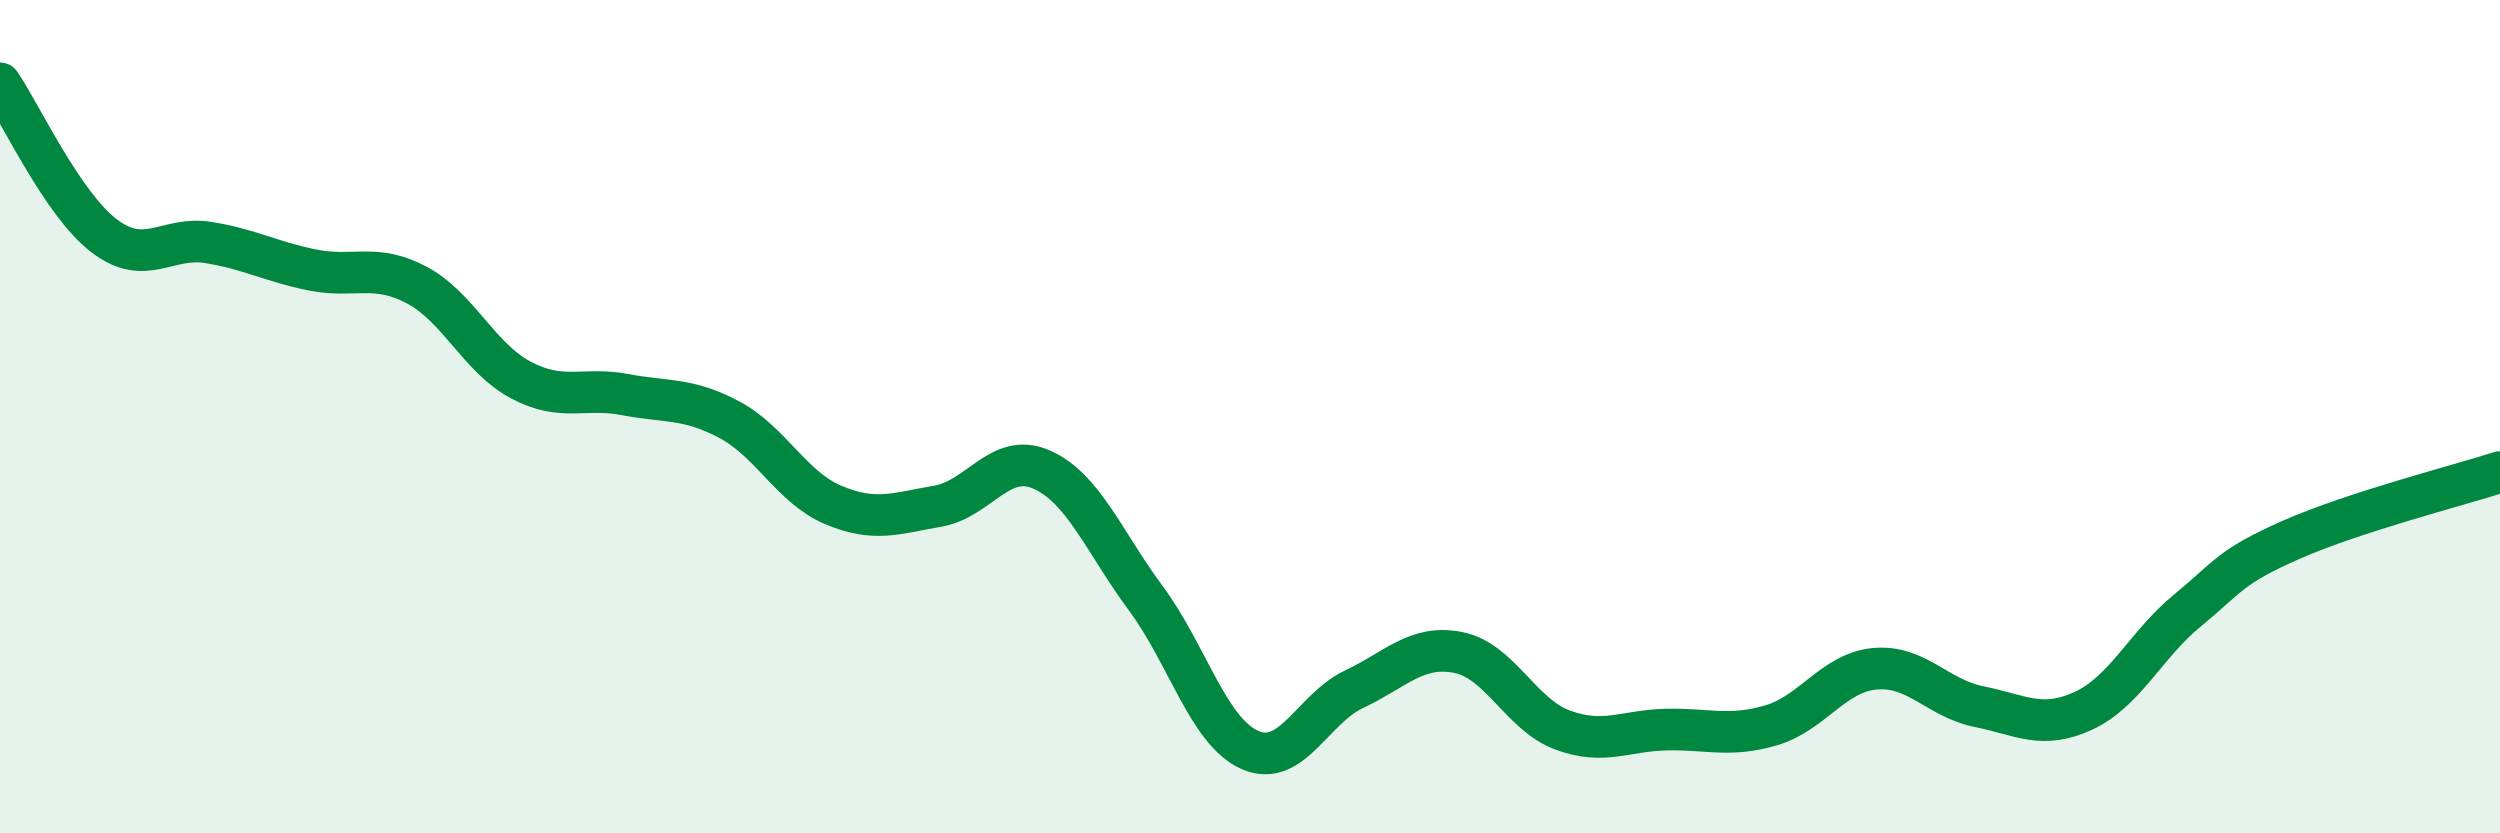
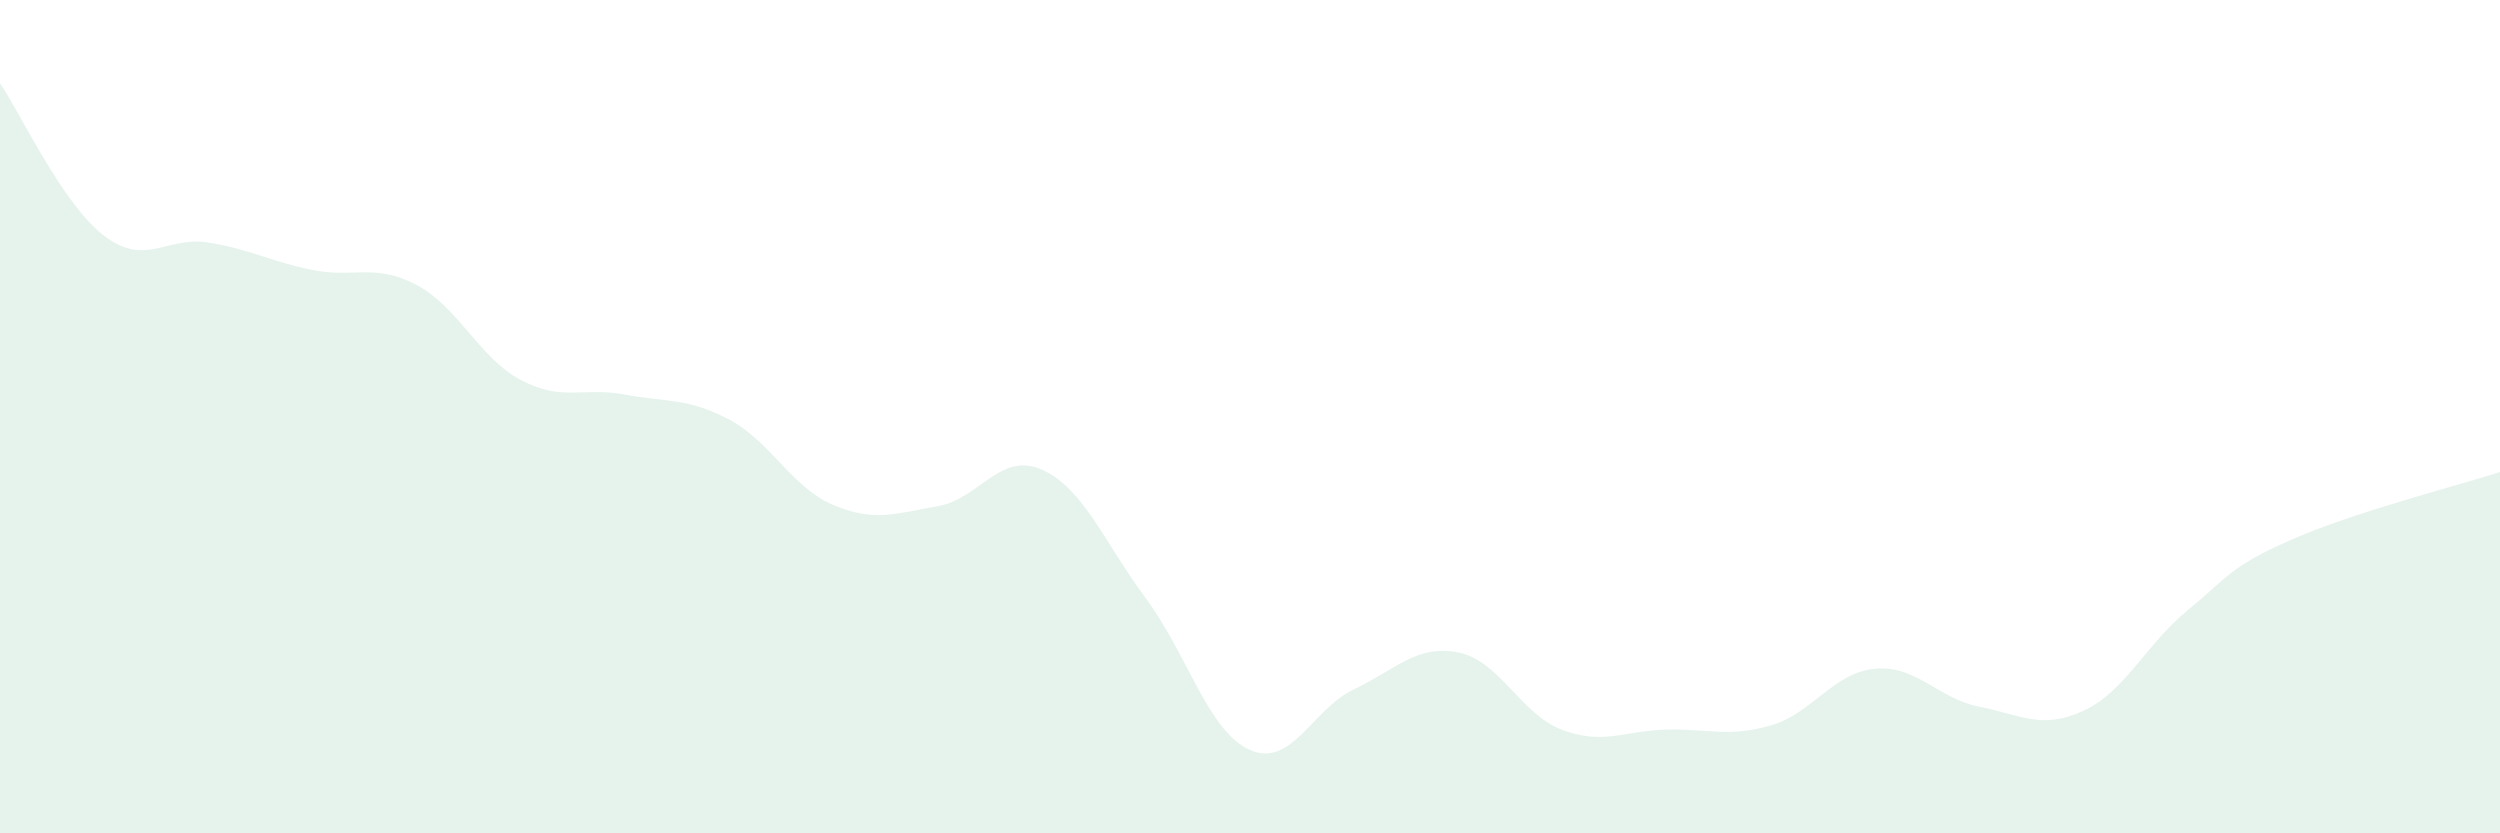
<svg xmlns="http://www.w3.org/2000/svg" width="60" height="20" viewBox="0 0 60 20">
  <path d="M 0,2 C 0.5,2.73 1.5,4.9 2.5,5.66 C 3.5,6.42 4,5.66 5,5.82 C 6,5.98 6.5,6.28 7.5,6.48 C 8.5,6.68 9,6.31 10,6.84 C 11,7.37 11.5,8.59 12.5,9.12 C 13.5,9.65 14,9.28 15,9.47 C 16,9.66 16.5,9.54 17.5,10.07 C 18.5,10.6 19,11.7 20,12.12 C 21,12.54 21.5,12.32 22.5,12.15 C 23.5,11.98 24,10.83 25,11.27 C 26,11.71 26.5,13.01 27.5,14.36 C 28.5,15.71 29,17.56 30,18 C 31,18.44 31.5,17.01 32.5,16.54 C 33.5,16.07 34,15.46 35,15.66 C 36,15.86 36.5,17.15 37.5,17.52 C 38.5,17.89 39,17.53 40,17.51 C 41,17.49 41.5,17.7 42.5,17.41 C 43.5,17.12 44,16.14 45,16.05 C 46,15.96 46.5,16.76 47.5,16.96 C 48.5,17.16 49,17.52 50,17.06 C 51,16.6 51.5,15.47 52.5,14.65 C 53.5,13.83 53.5,13.61 55,12.95 C 56.5,12.29 59,11.65 60,11.33L60 20L0 20Z" fill="#008740" opacity="0.1" stroke-linecap="round" stroke-linejoin="round" />
-   <path d="M 0,2 C 0.5,2.73 1.5,4.9 2.5,5.66 C 3.5,6.42 4,5.66 5,5.82 C 6,5.98 6.5,6.28 7.5,6.48 C 8.5,6.68 9,6.31 10,6.84 C 11,7.37 11.5,8.59 12.5,9.12 C 13.5,9.65 14,9.28 15,9.47 C 16,9.66 16.5,9.54 17.5,10.07 C 18.5,10.6 19,11.7 20,12.12 C 21,12.54 21.5,12.32 22.5,12.15 C 23.5,11.98 24,10.83 25,11.27 C 26,11.71 26.5,13.01 27.5,14.36 C 28.5,15.71 29,17.56 30,18 C 31,18.44 31.5,17.01 32.5,16.54 C 33.5,16.07 34,15.46 35,15.66 C 36,15.86 36.5,17.15 37.5,17.52 C 38.5,17.89 39,17.53 40,17.51 C 41,17.49 41.5,17.7 42.5,17.41 C 43.5,17.12 44,16.14 45,16.05 C 46,15.96 46.5,16.76 47.5,16.96 C 48.5,17.16 49,17.52 50,17.06 C 51,16.6 51.5,15.47 52.5,14.65 C 53.5,13.83 53.5,13.61 55,12.95 C 56.5,12.29 59,11.65 60,11.33" stroke="#008740" stroke-width="1" fill="none" stroke-linecap="round" stroke-linejoin="round" />
</svg>